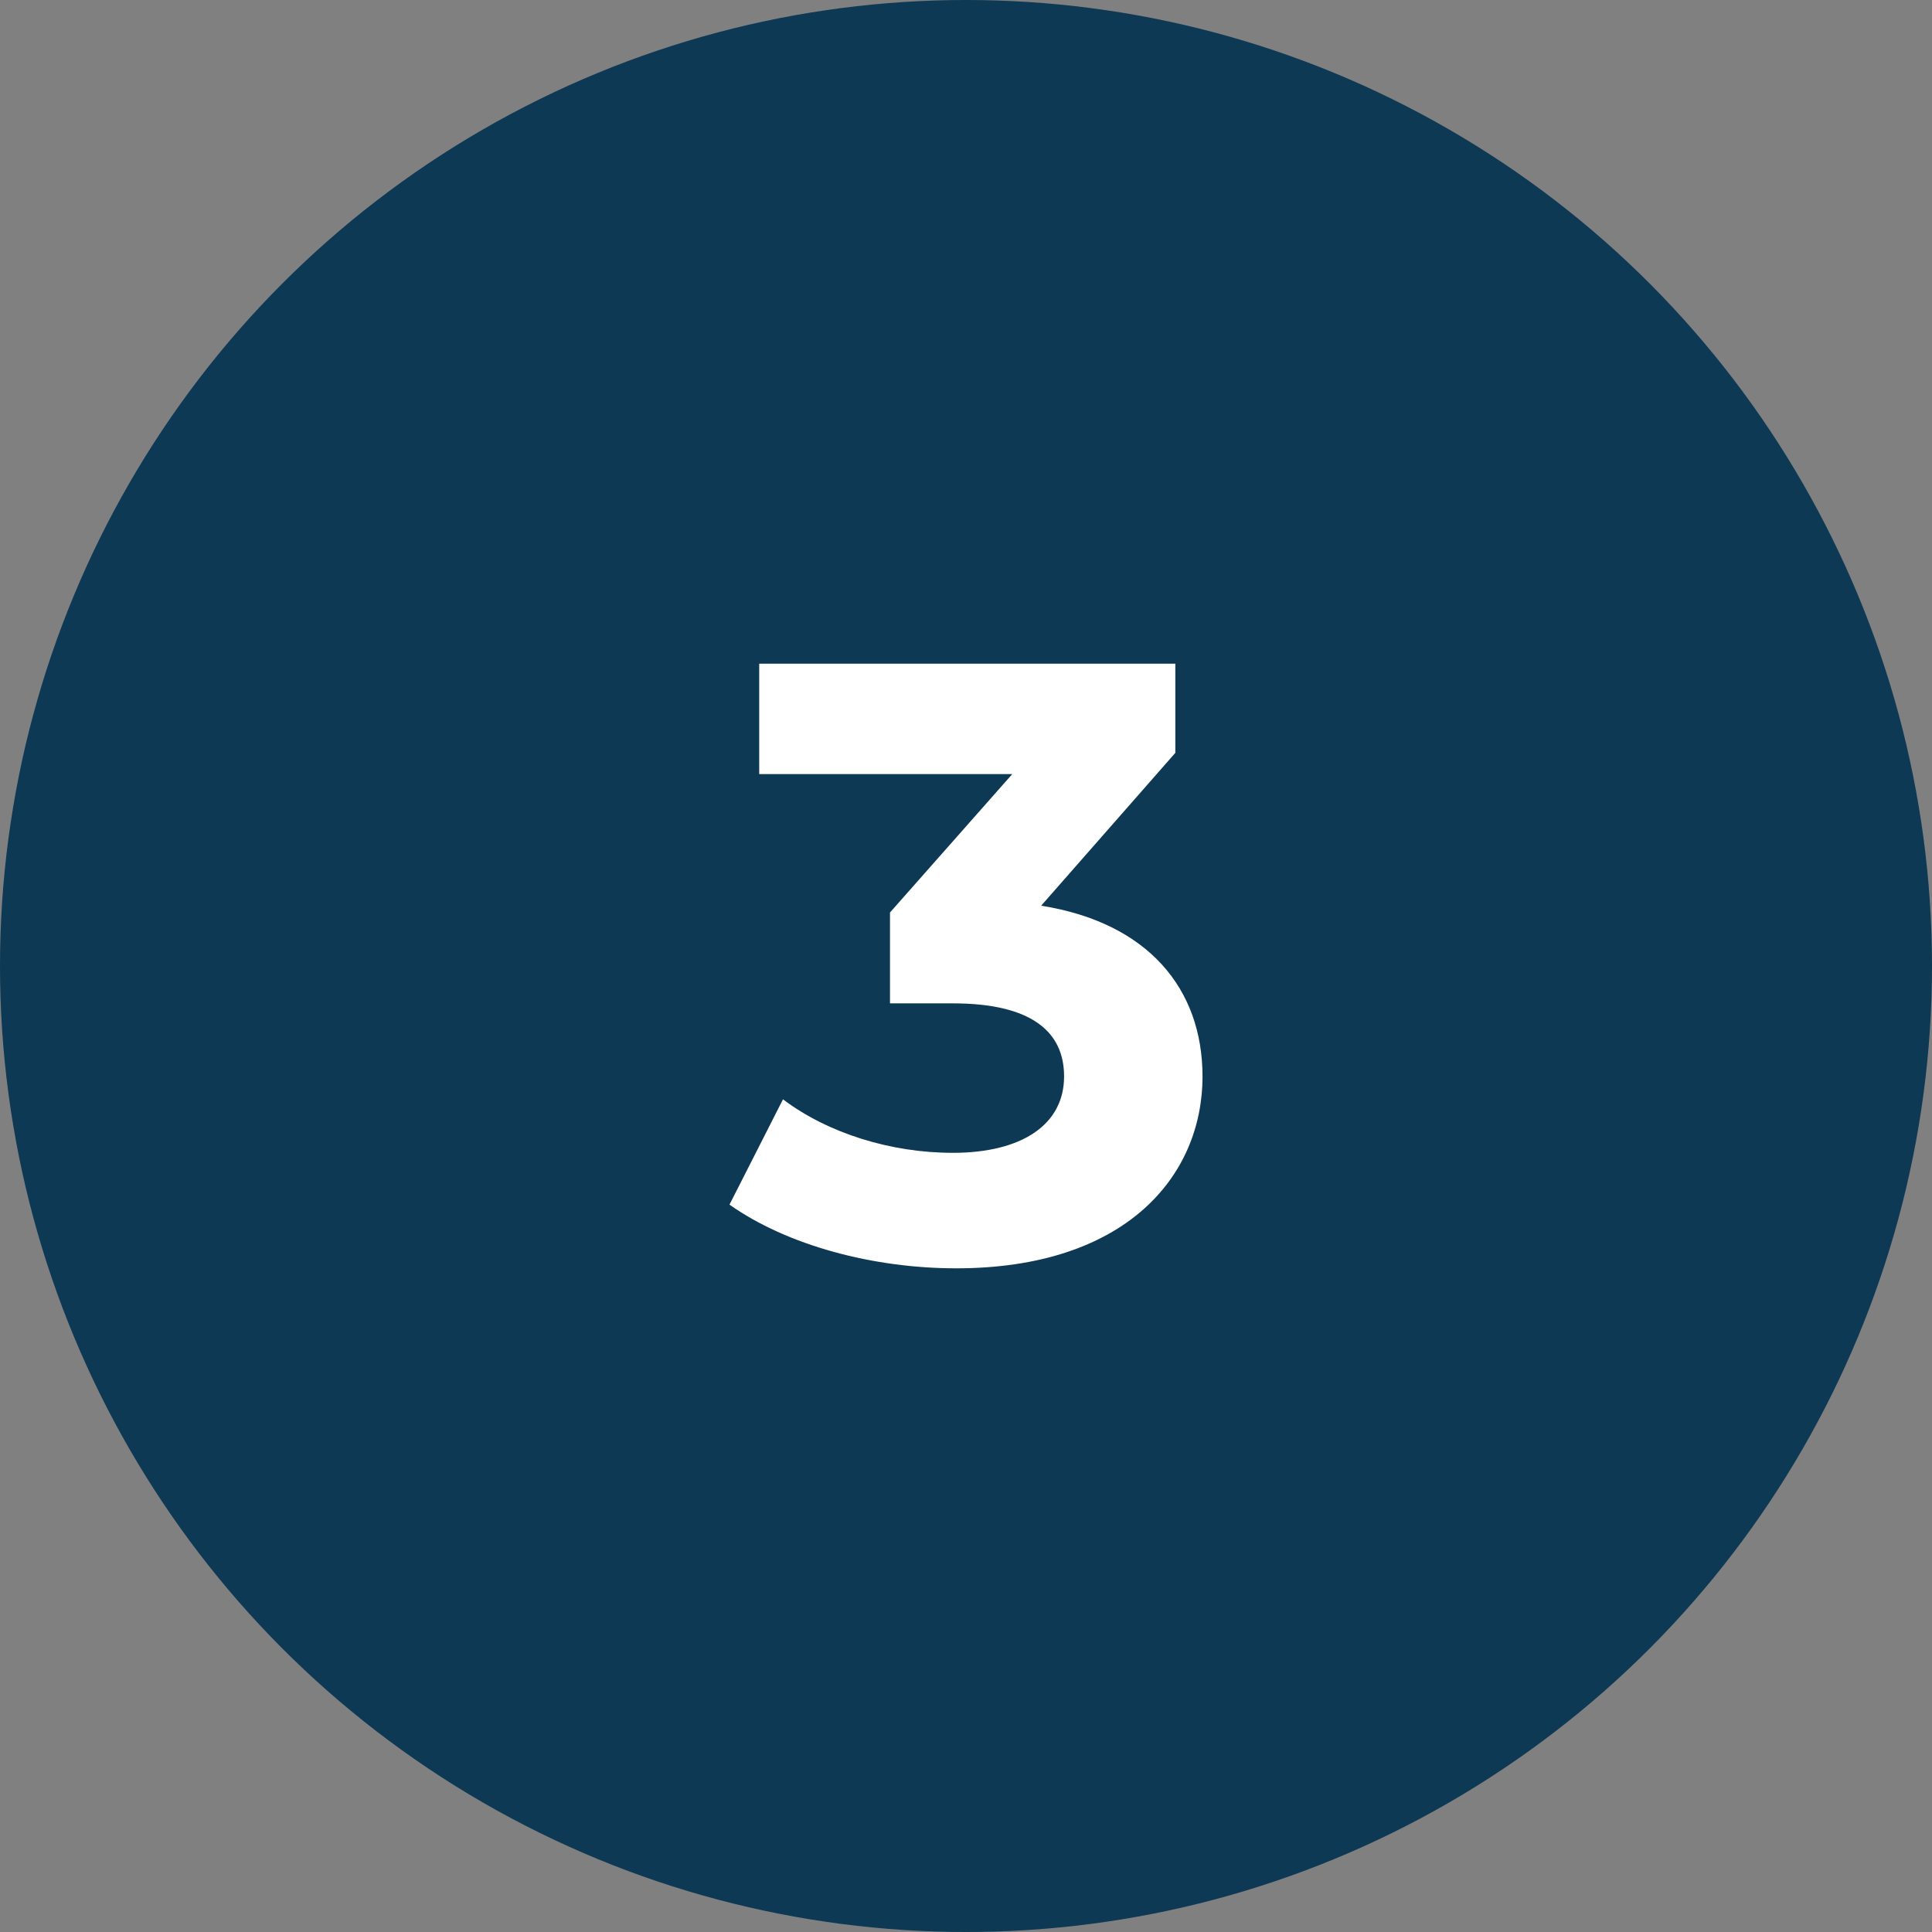
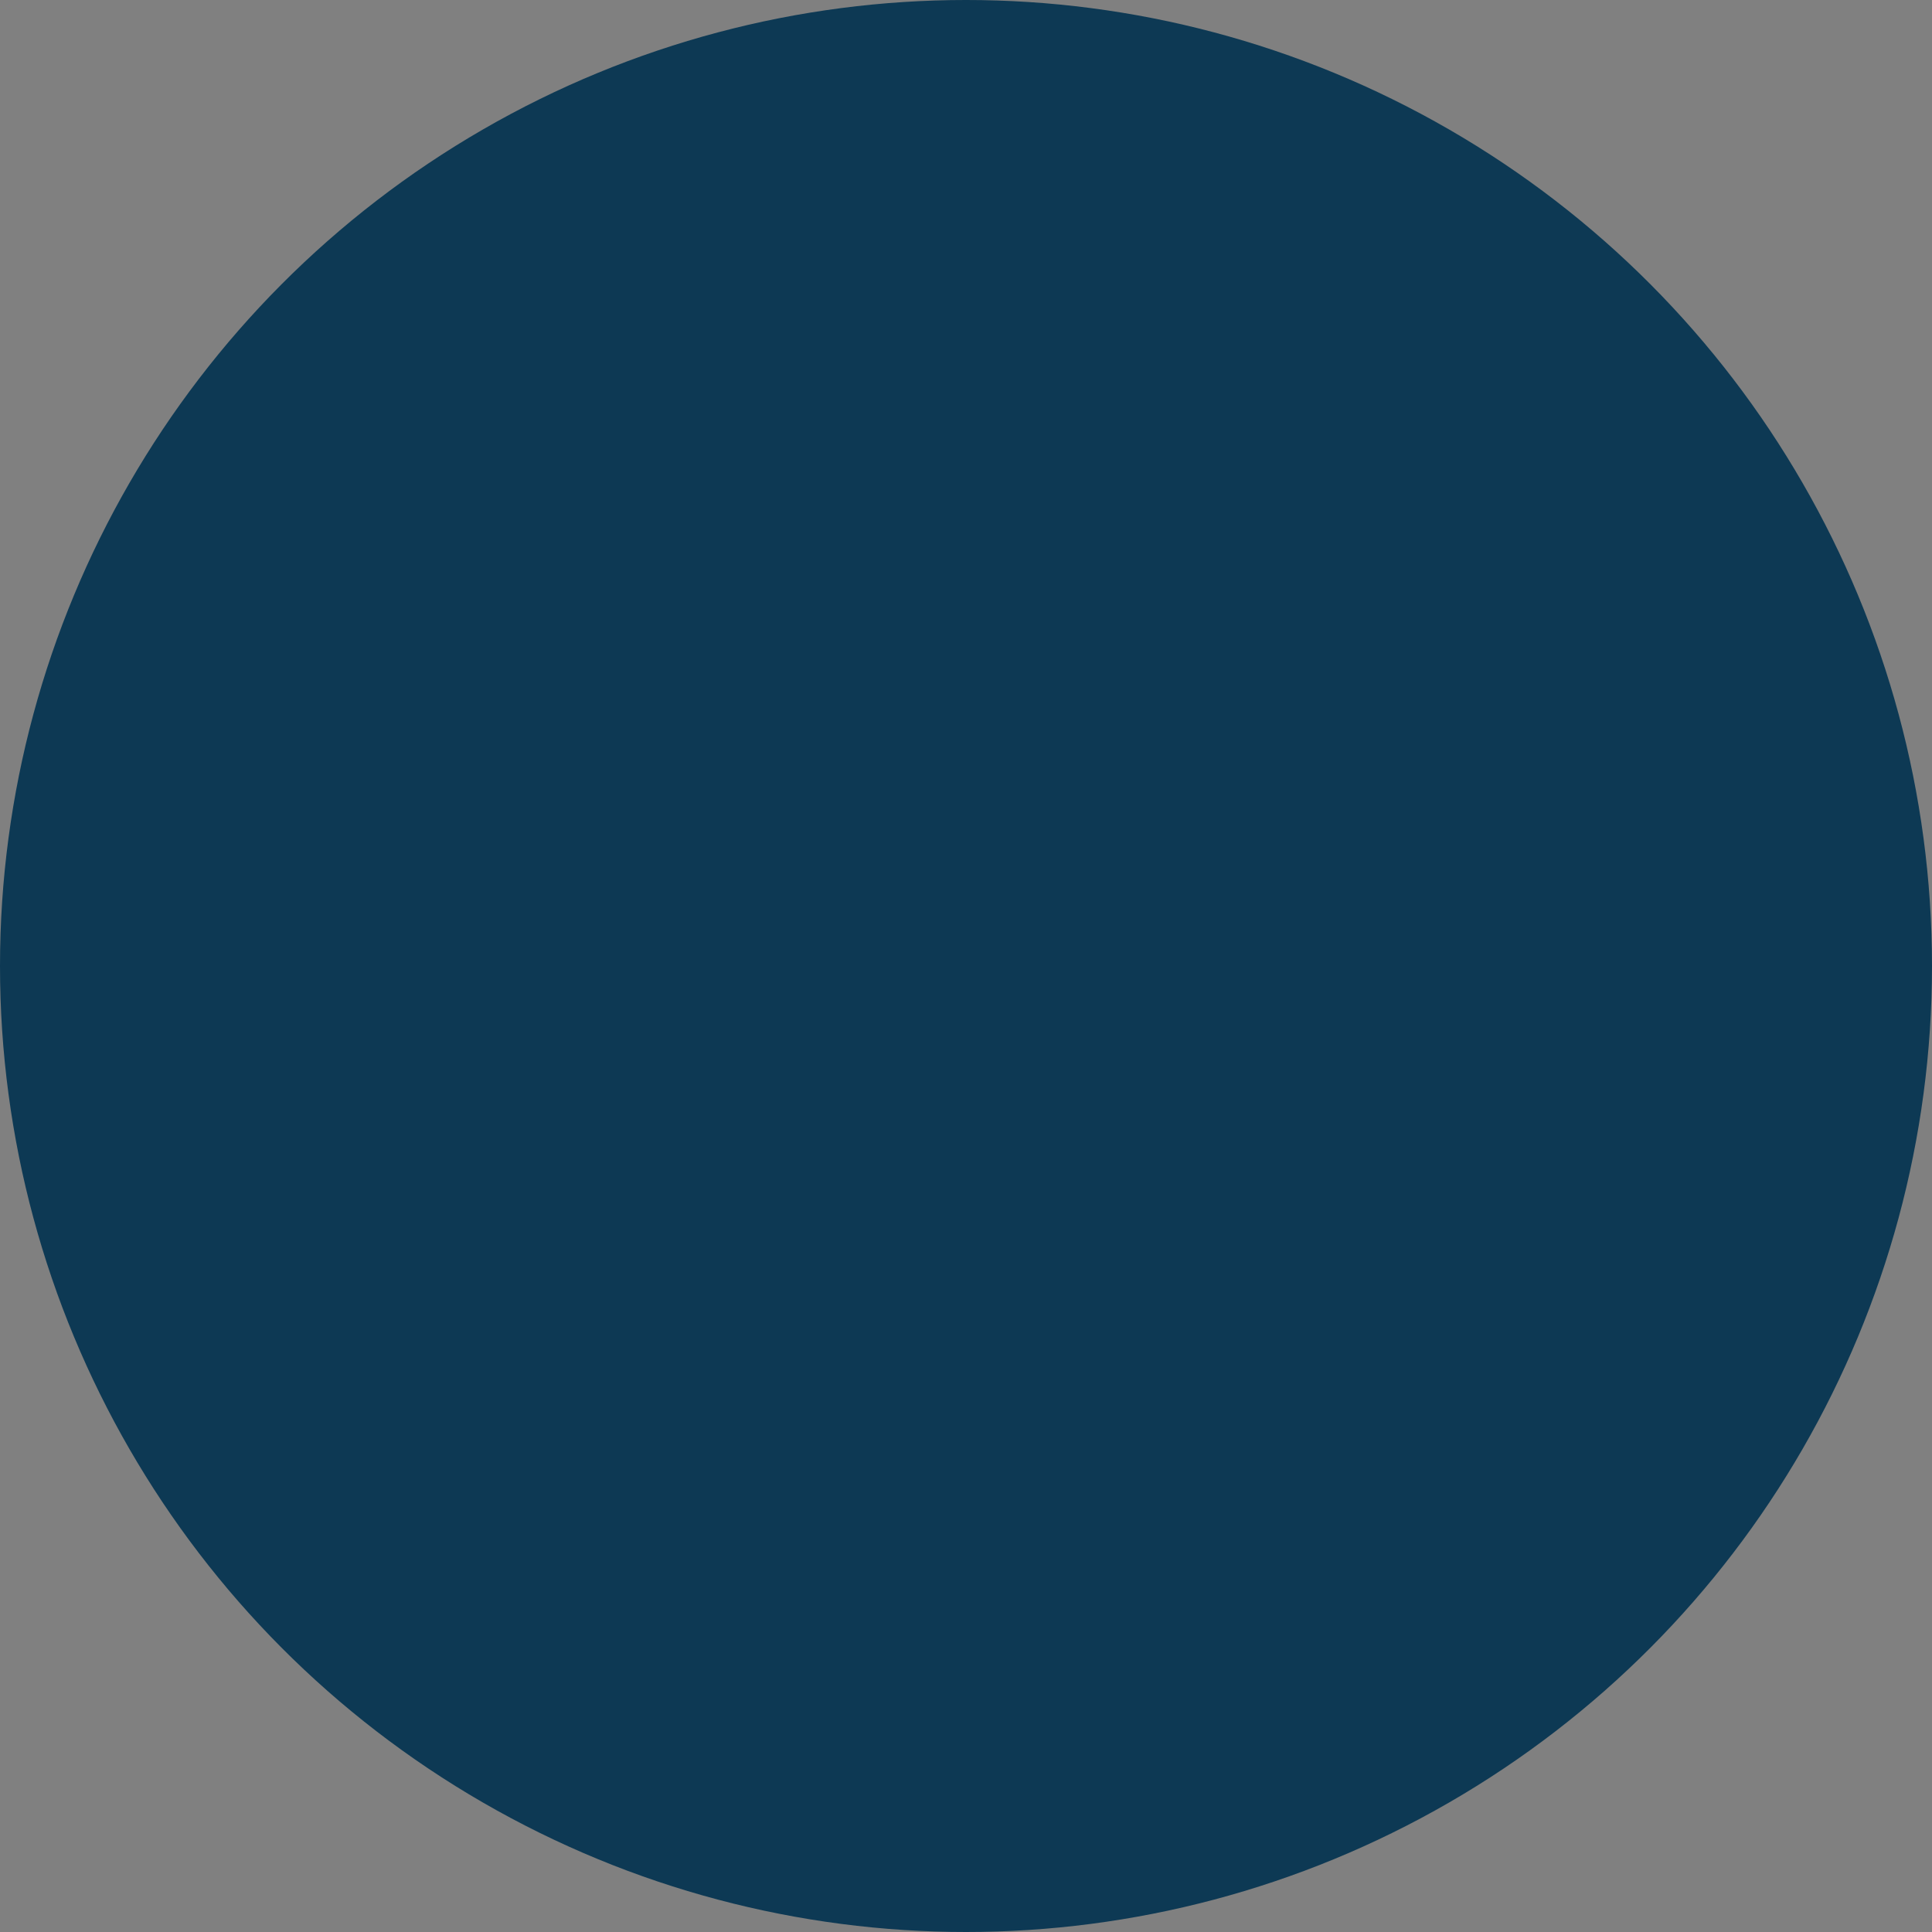
<svg xmlns="http://www.w3.org/2000/svg" id="Layer_1" viewBox="0 0 91 91">
  <rect x="0" y="0" width="91" height="91" fill="#808080" stroke="none" />
  <defs>
    <style>      .cls-1 {        fill: #0d3954;      }      .cls-2 {        fill: #fff;      }      .cls-3 {        isolation: isolate;      }    </style>
  </defs>
  <circle class="cls-1" cx="45.5" cy="45.5" r="45.5" />
  <g class="cls-3">
    <g class="cls-3">
-       <path class="cls-2" d="M56.64,50.7c0,4.72-3.64,9.04-11.6,9.04-3.92,0-7.96-1.08-10.68-3l2.52-4.96c2.12,1.6,5.08,2.52,8,2.52,3.24,0,5.24-1.32,5.24-3.6,0-2.12-1.56-3.44-5.24-3.44h-2.96v-4.28l5.76-6.52h-11.92v-5.2h19.6v4.2l-6.32,7.2c5.04.8,7.6,3.92,7.6,8.04Z" />
-     </g>
+       </g>
  </g>
</svg>